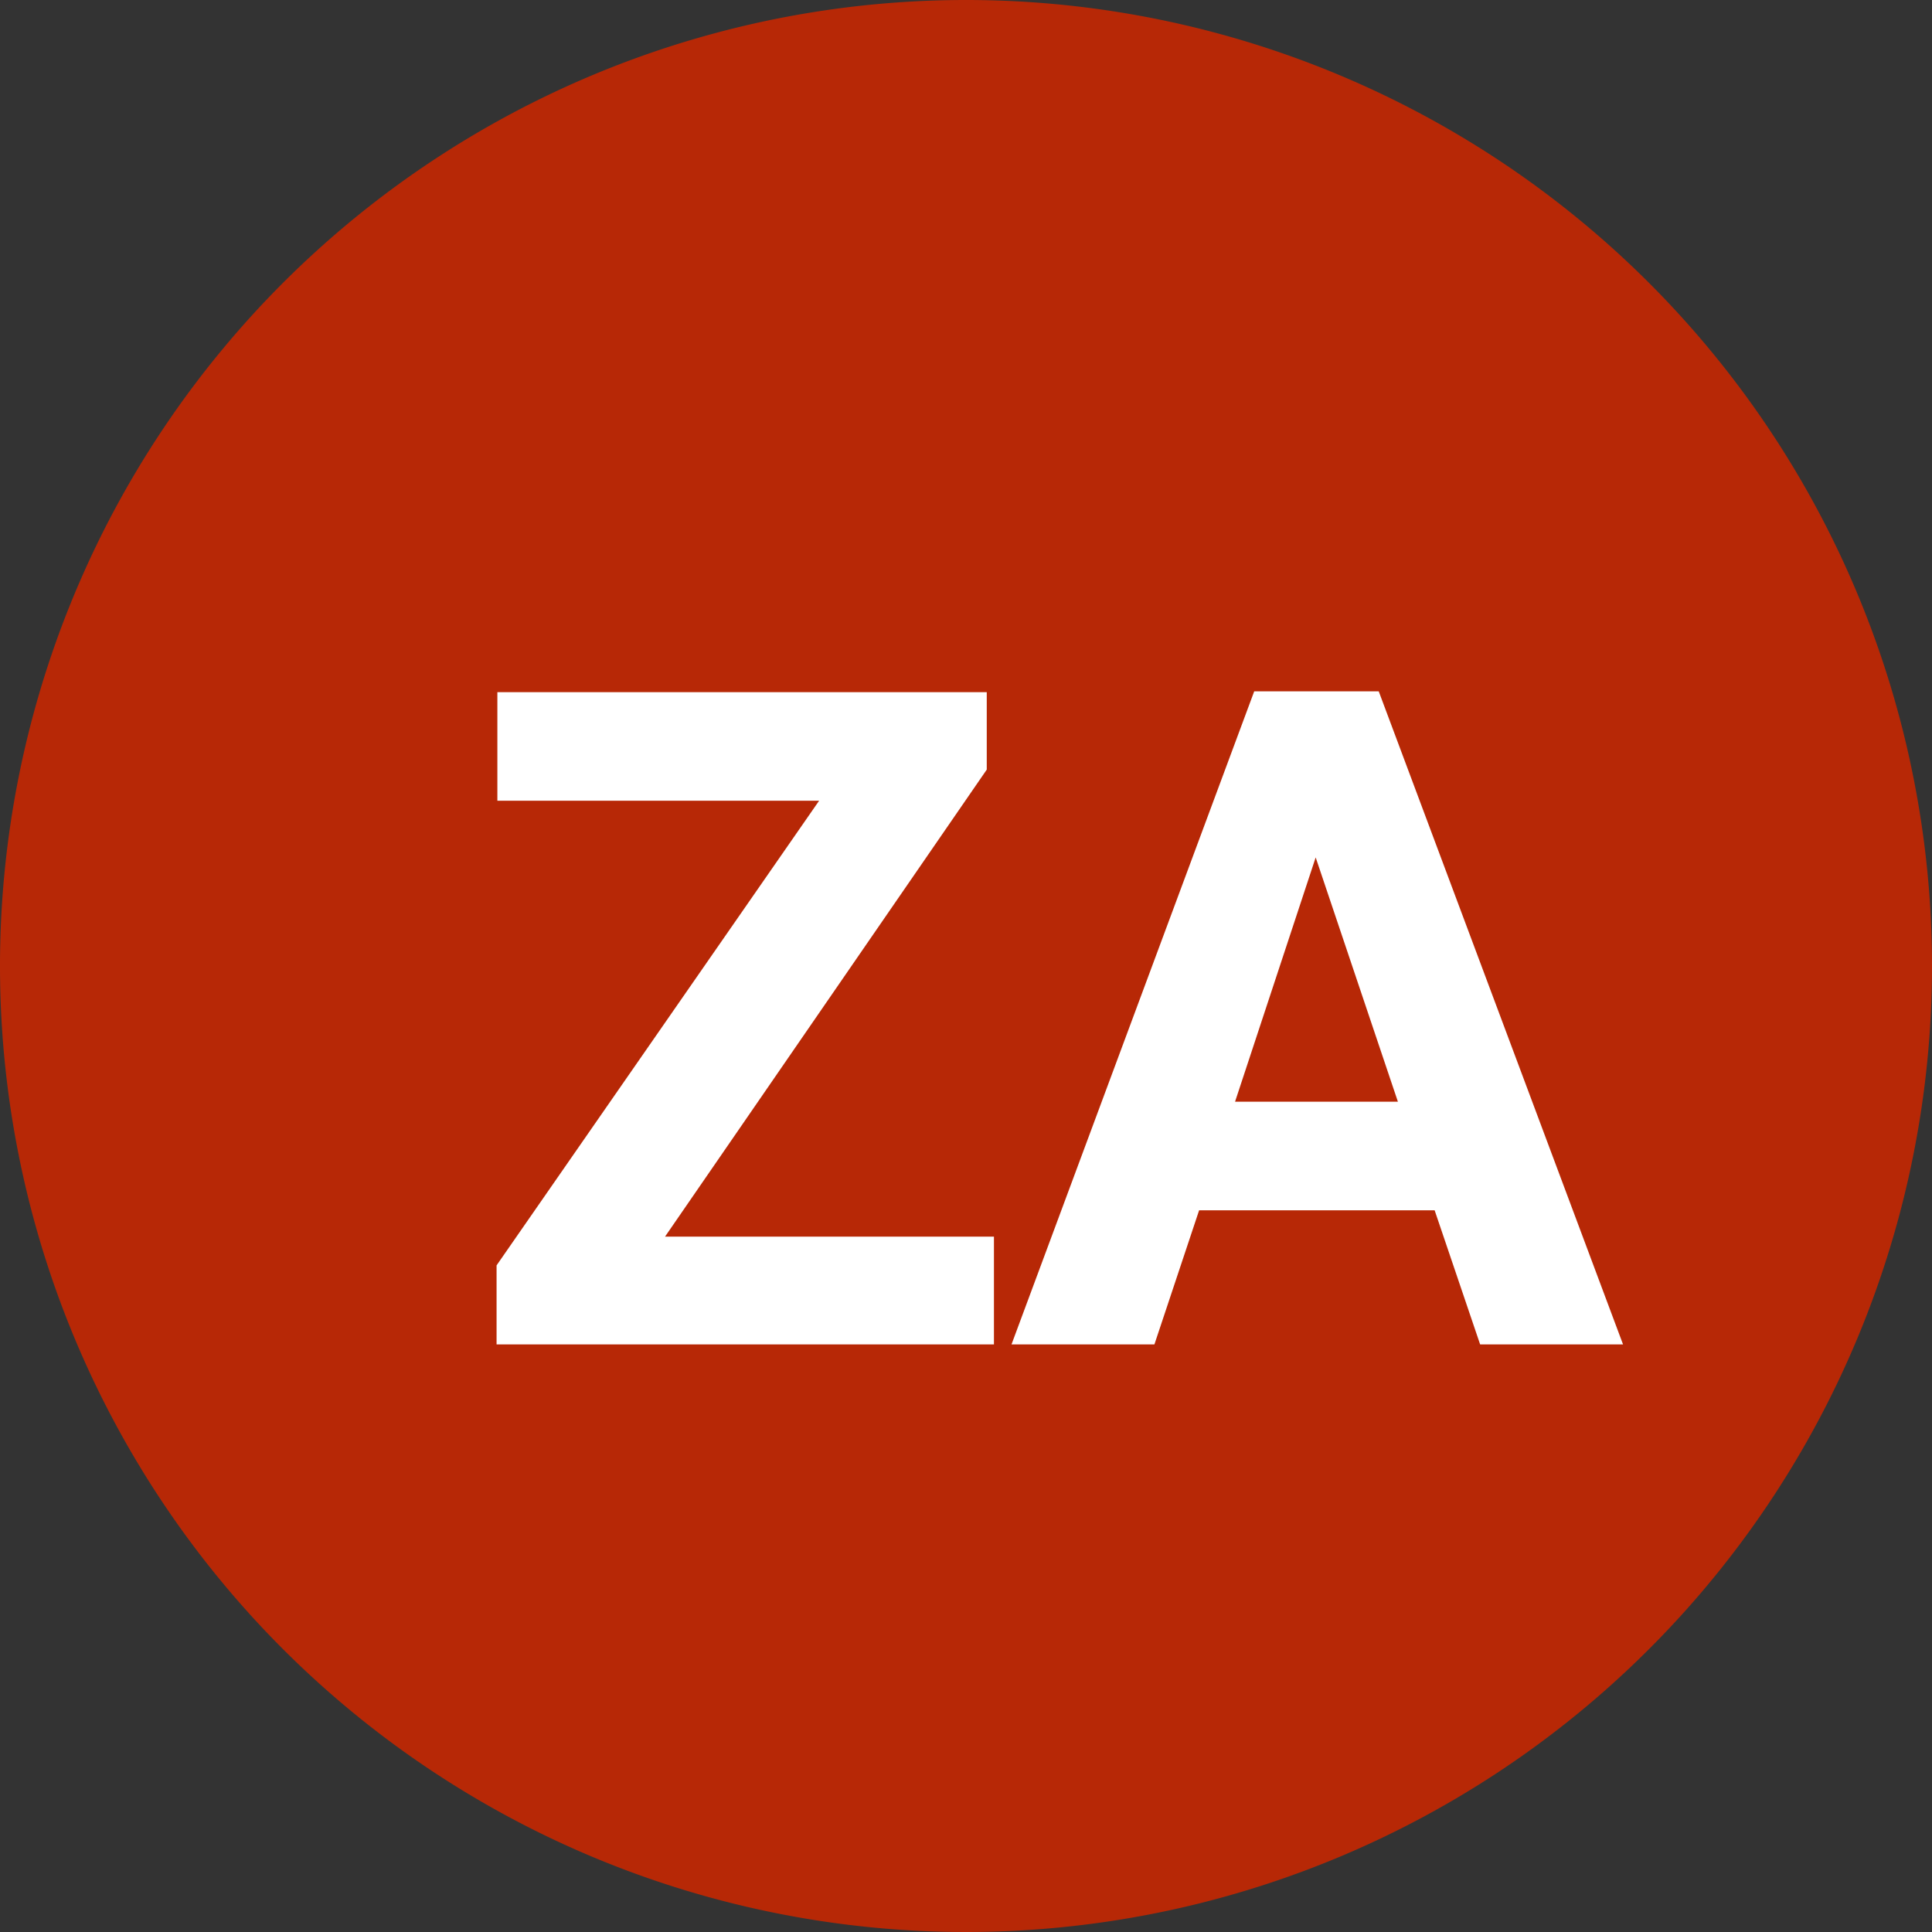
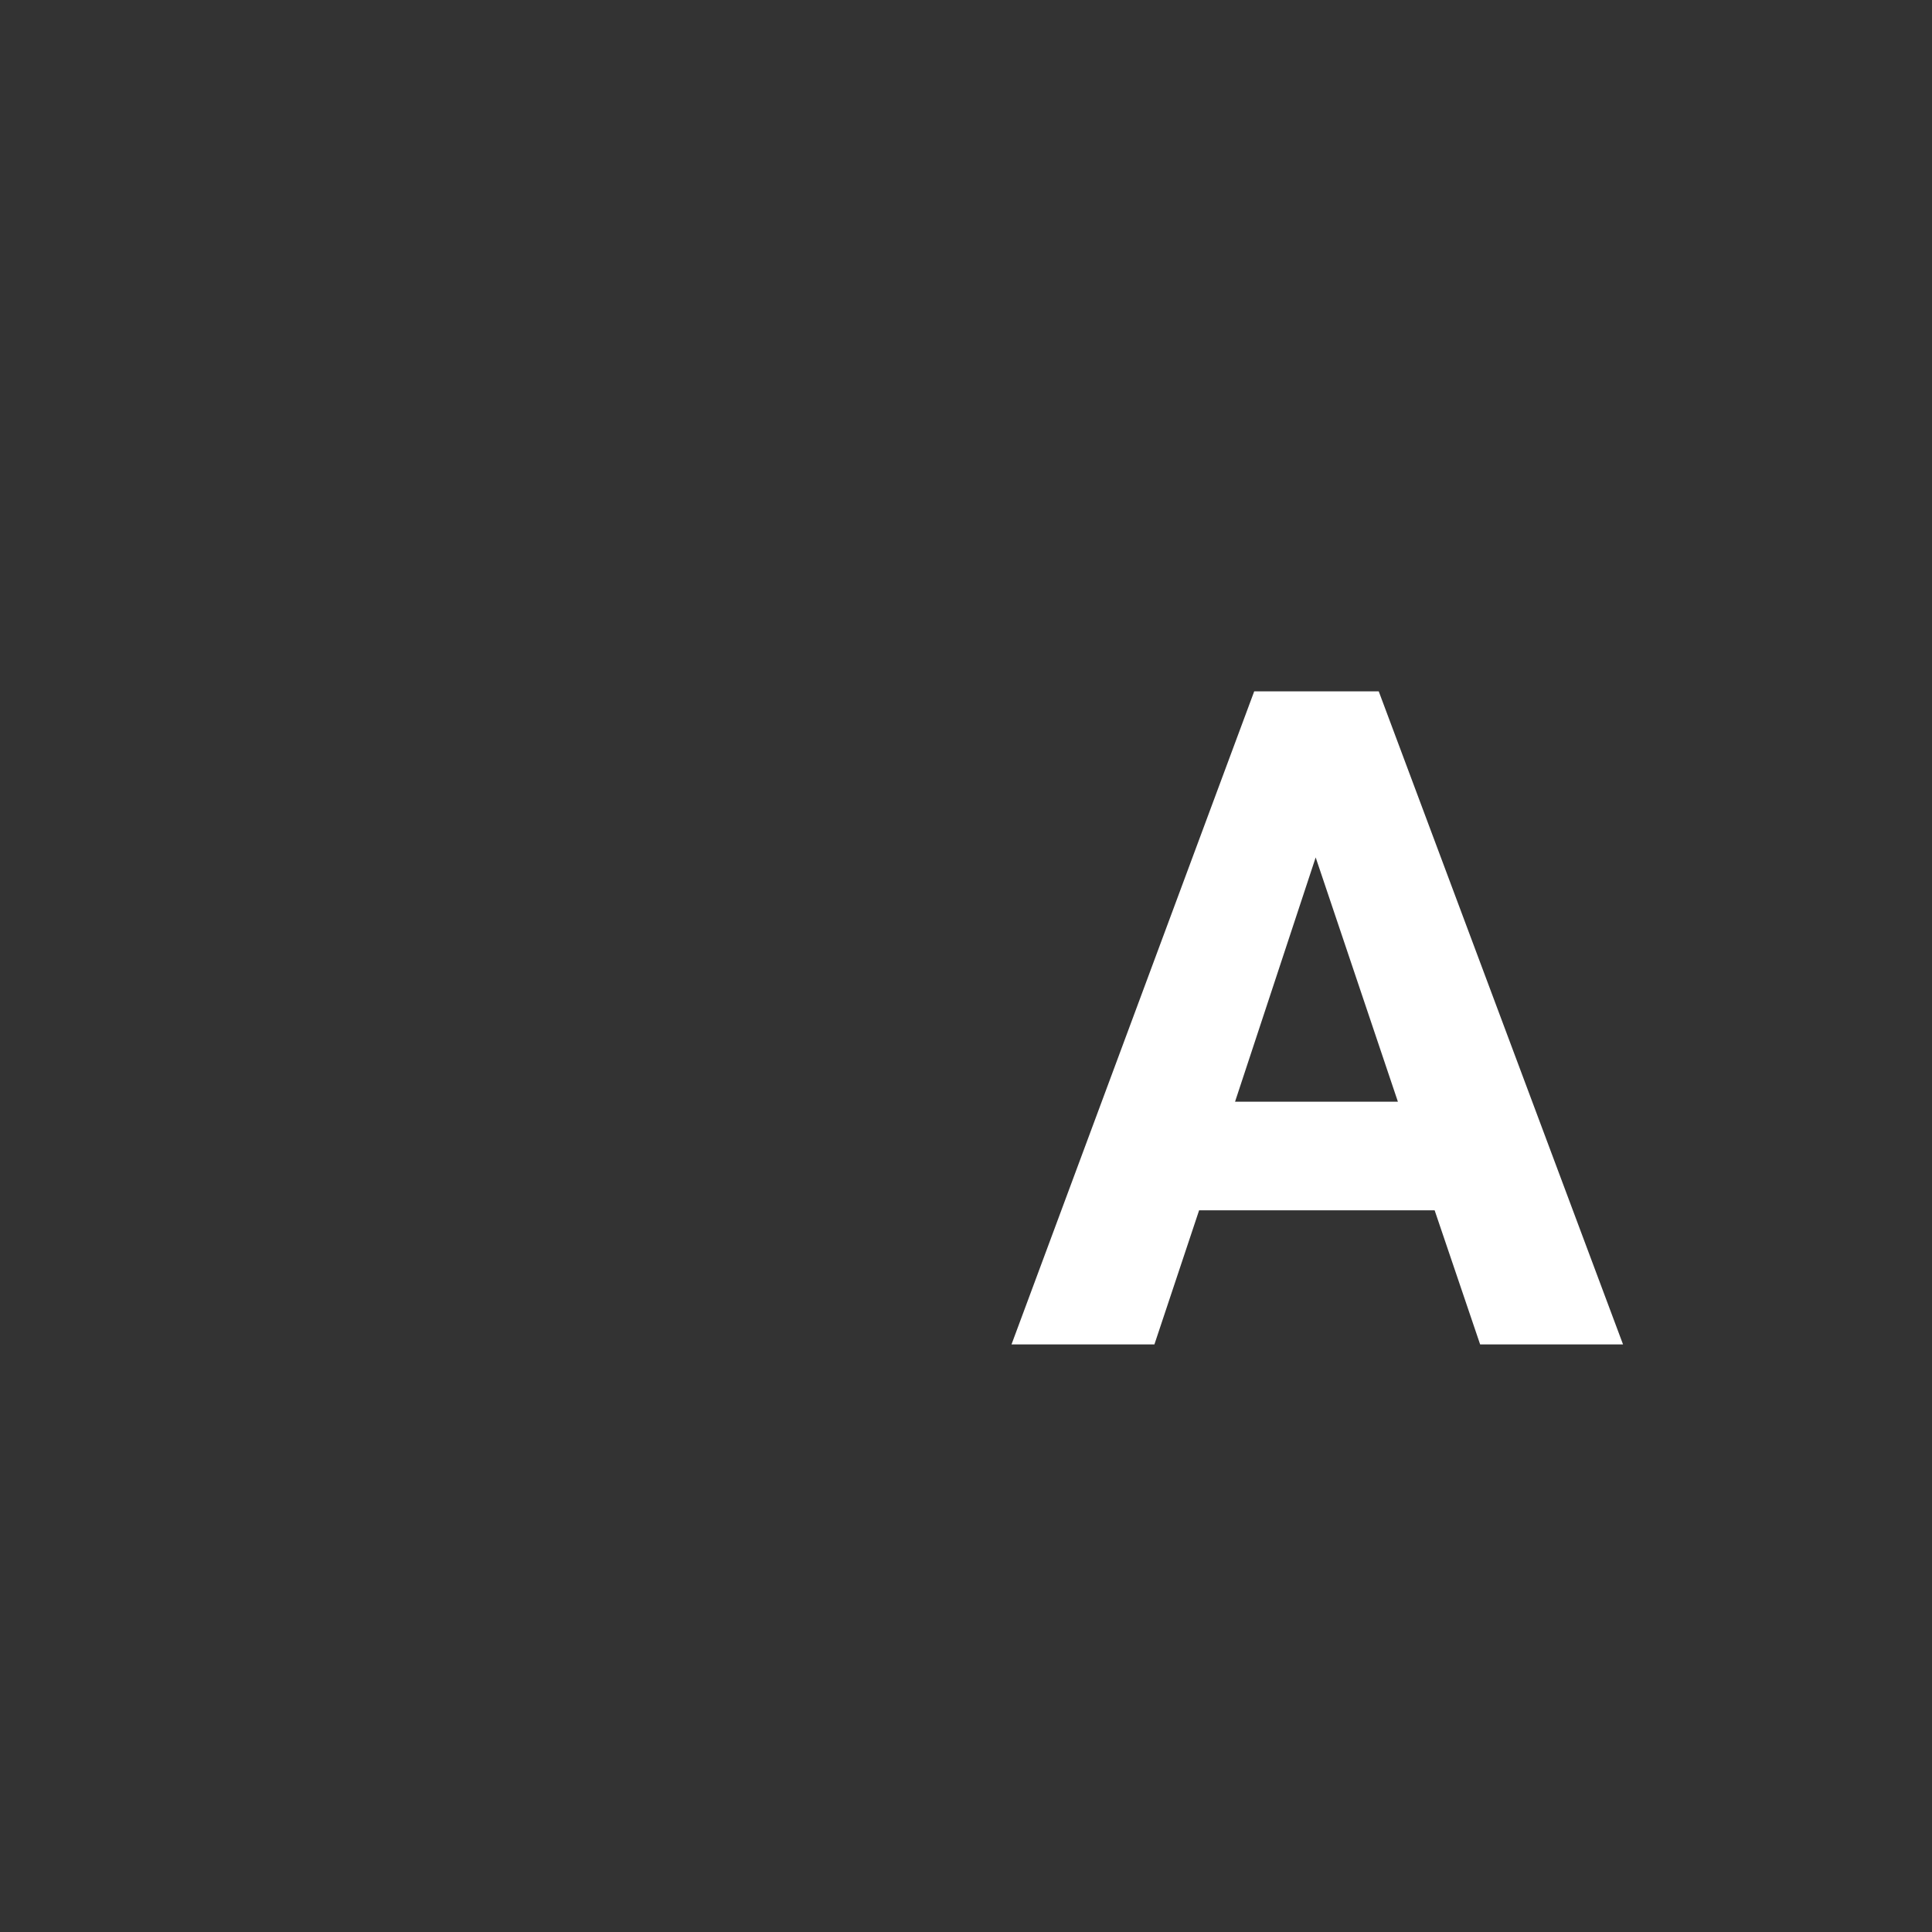
<svg xmlns="http://www.w3.org/2000/svg" viewBox="0 0 242 242">
  <rect x="0" y="0" width="242" height="242" fill="#333333" stroke="none" />
-   <path d="M242,121A121,121,0,1,1,120.9,0,121,121,0,0,1,242,121" style="fill:#b72806" />
  <g style="isolation:isolate">
-     <path d="M83.3,154.9h41.2v13.5H62.2v-9.9l40.4-58.2H62.3V86.7h61.3v9.7Z" style="fill:#fff" />
    <path d="M179.7,151.6H150.2l-5.6,16.8H126.7l30.4-81.8h15.6l30.6,81.8H185.4Zm-25-13.6h20.4l-10.3-30.6Z" style="fill:#fff" />
  </g>
</svg>